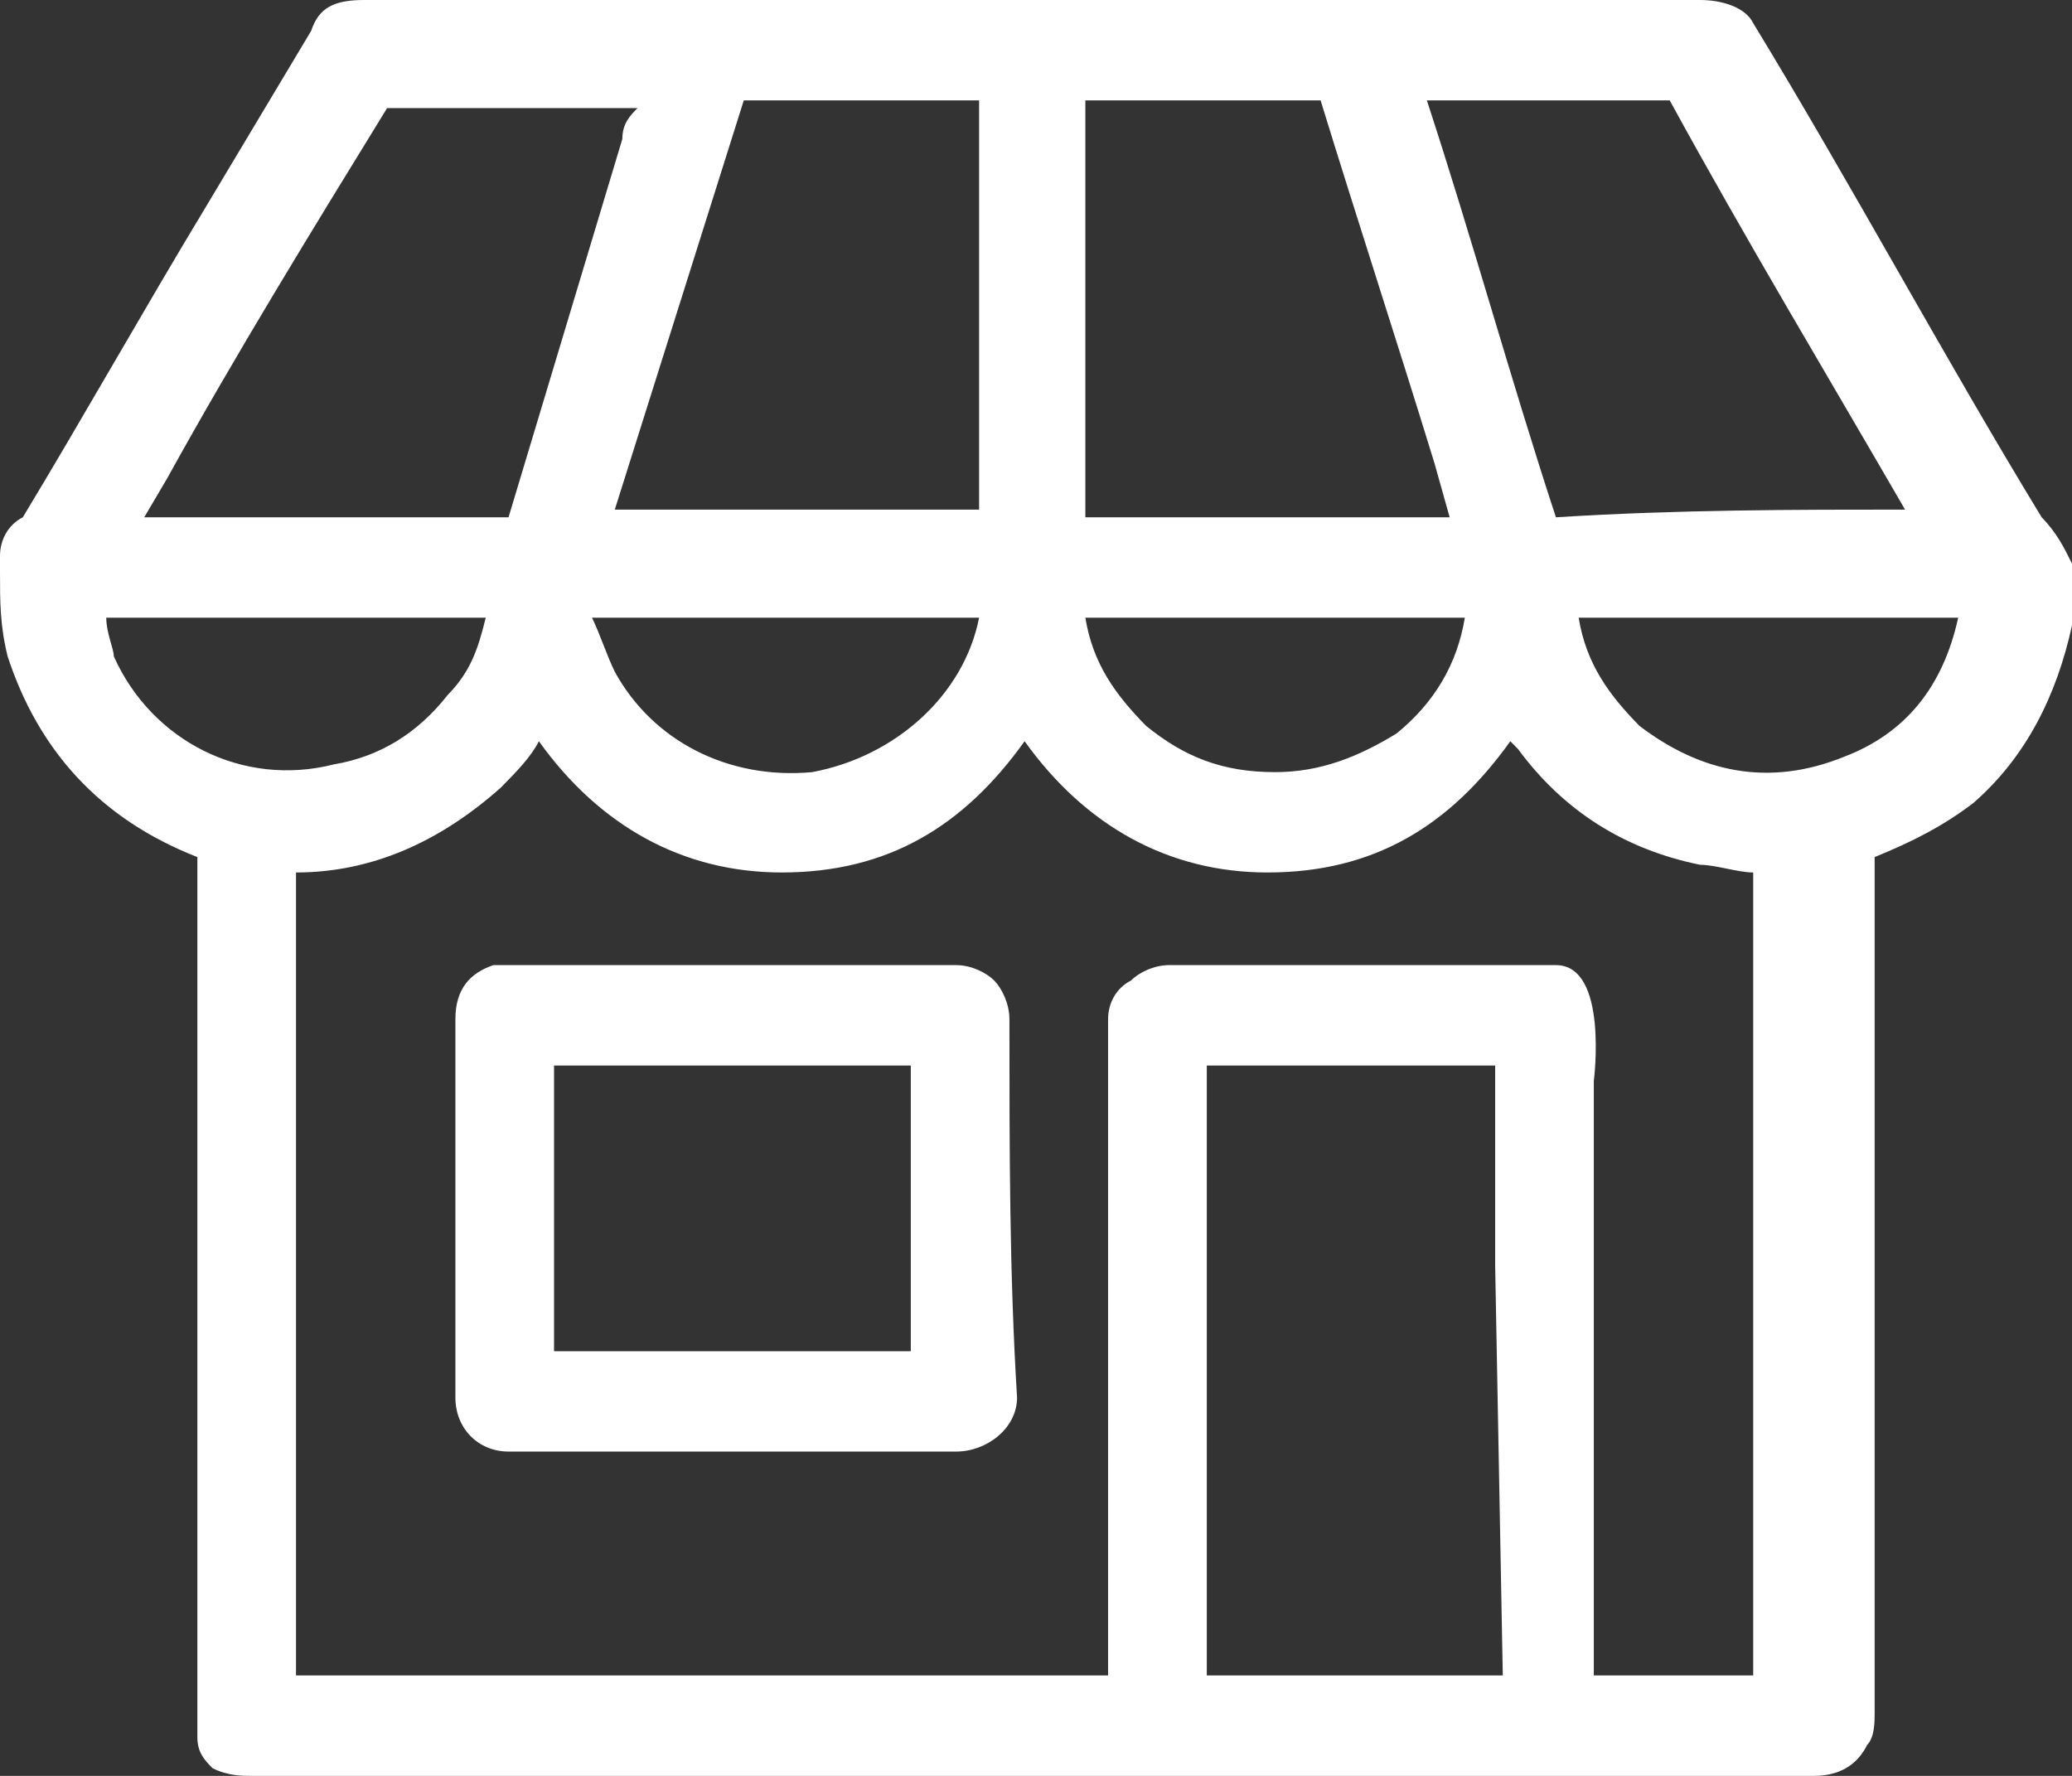
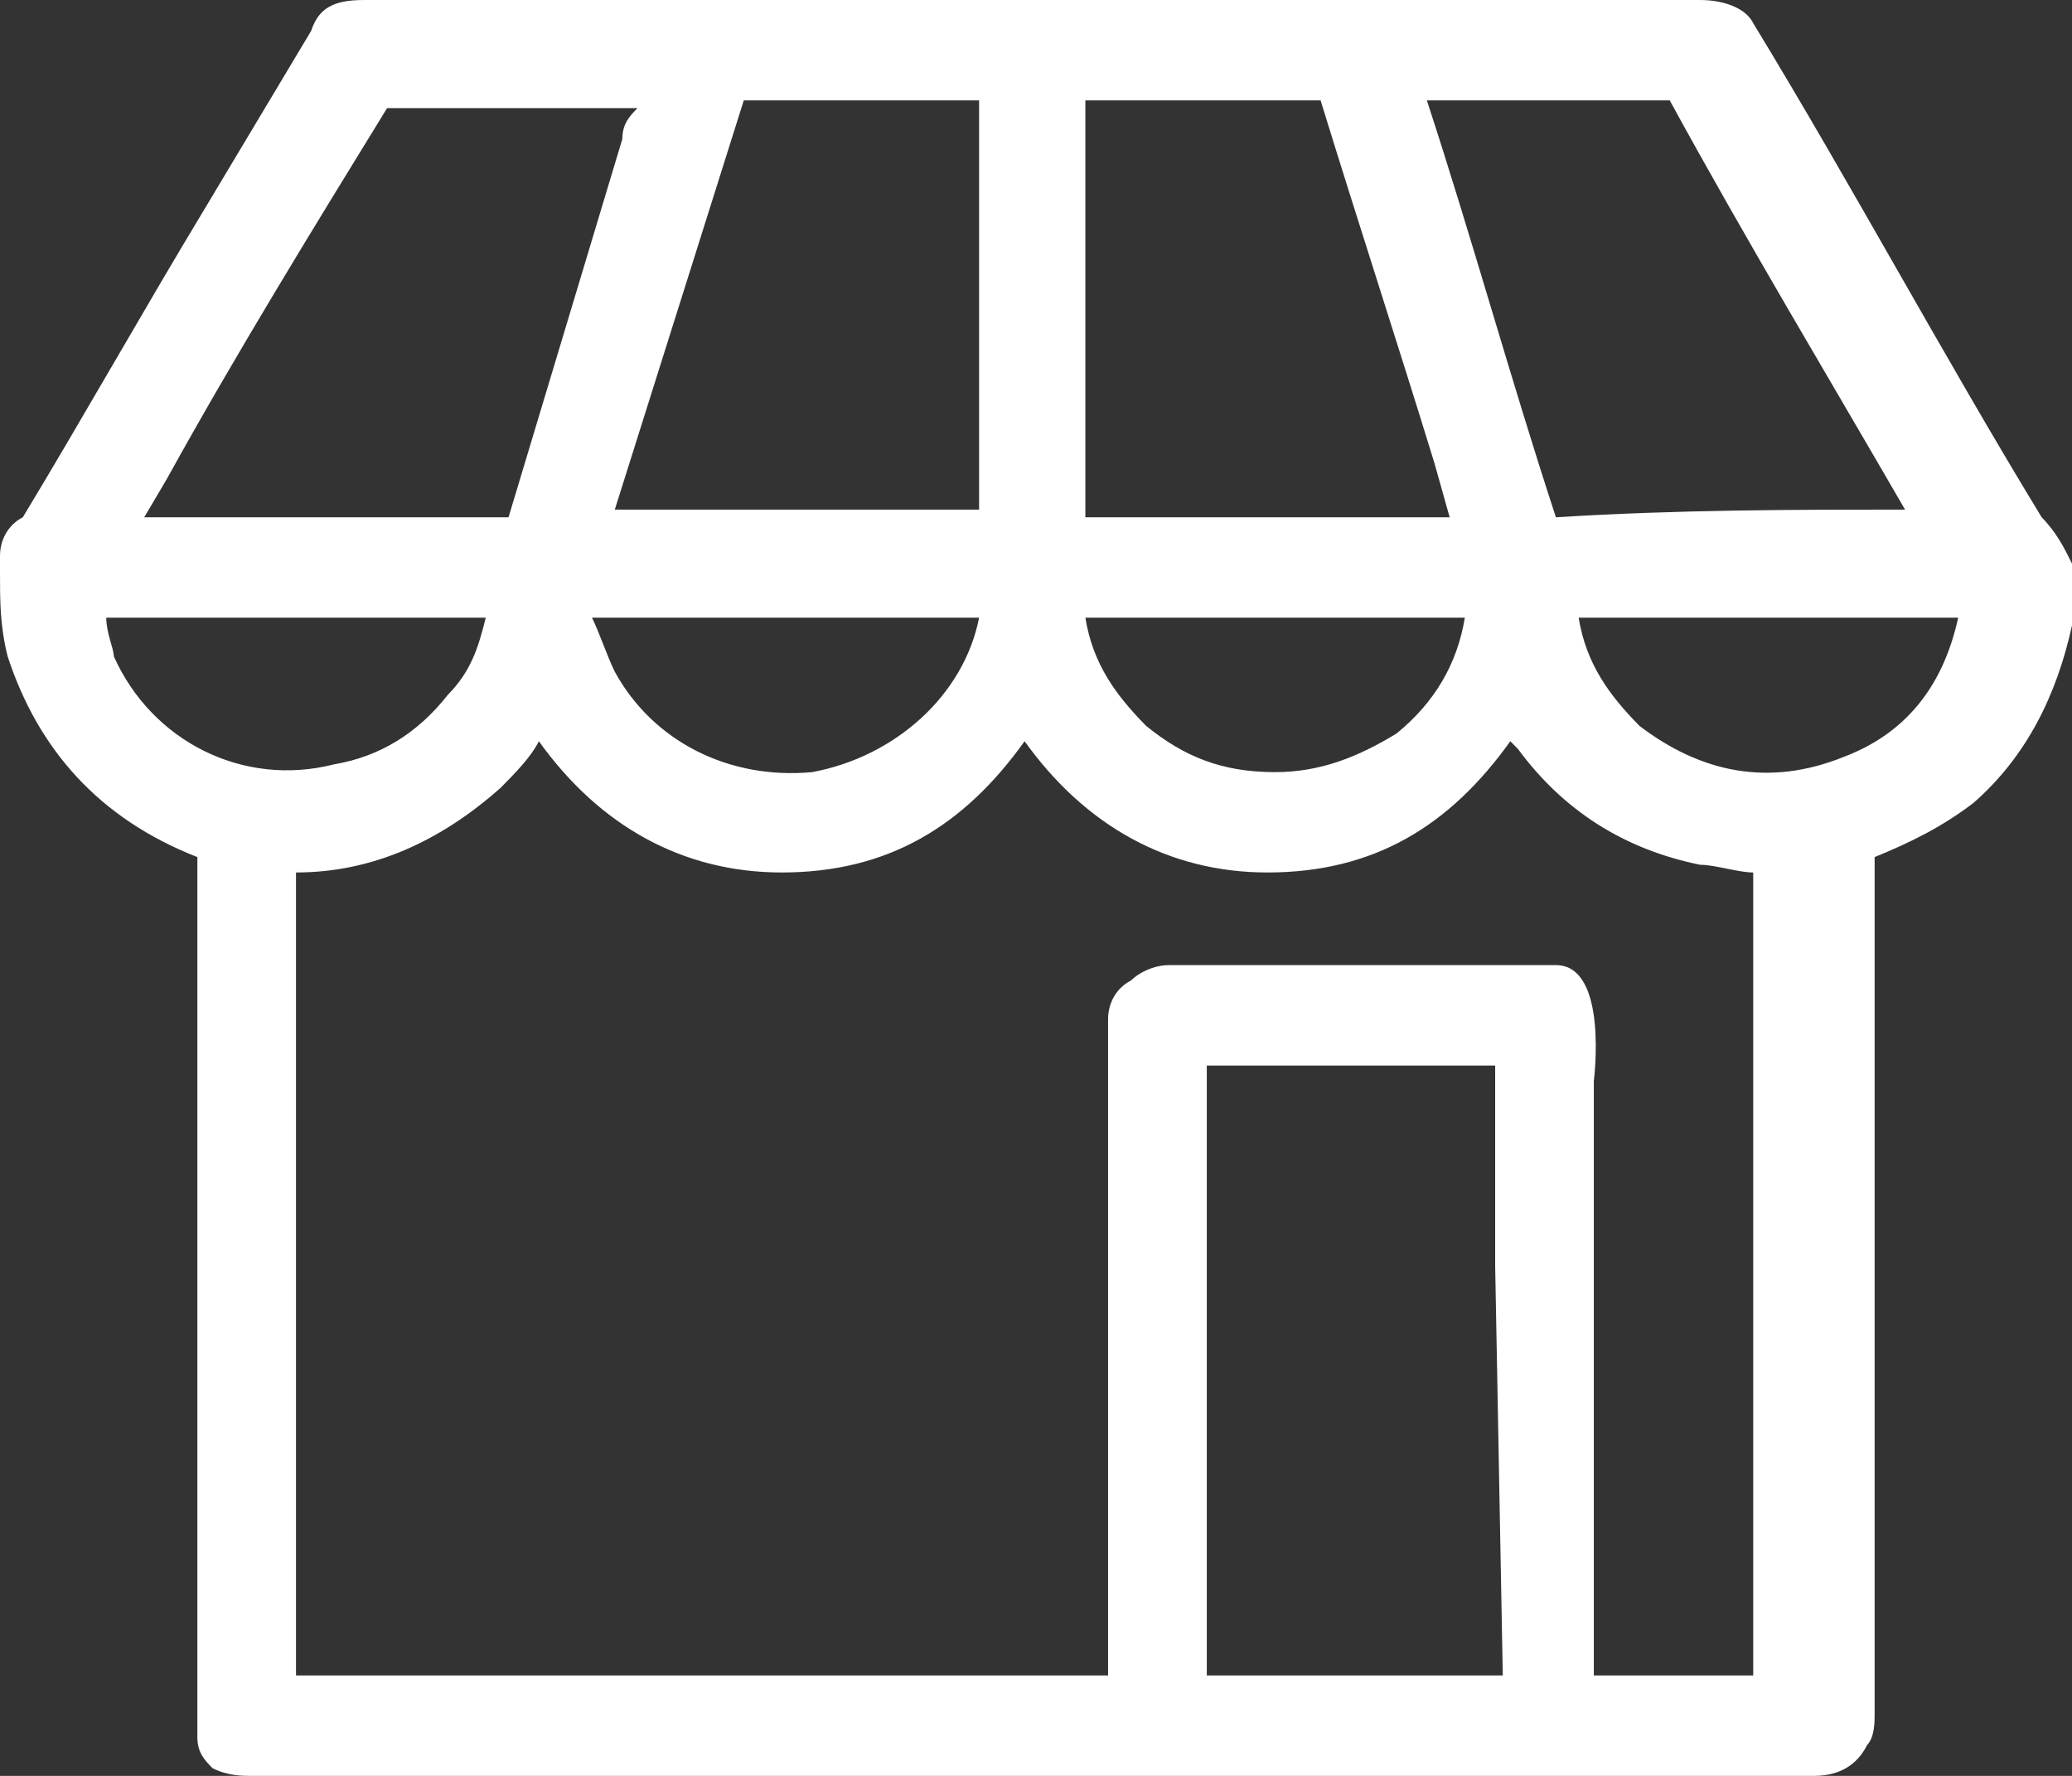
<svg xmlns="http://www.w3.org/2000/svg" width="28" height="24" viewBox="0 0 28 24" fill="none">
  <rect x="0" y="0" width="28" height="24" fill="#333333" stroke="none" />
  <path d="M27.59 6.991C26.256 4.8 25.026 2.504 23.692 0.313C23.59 0.104 23.282 0 22.974 0C16.923 0 10.872 0 4.923 0C4.513 0 4.308 0.104 4.205 0.417L2.769 2.817C1.949 4.174 1.128 5.635 0.308 6.991C0.103 7.096 0 7.304 0 7.513C0 7.617 0 7.617 0 7.722C0 8.139 -7.72653e-09 8.452 0.103 8.87C0.513 10.122 1.333 11.061 2.667 11.583C2.667 15.444 2.667 19.304 2.667 23.27C2.667 23.374 2.667 23.374 2.667 23.478C2.667 23.687 2.769 23.791 2.872 23.896C3.077 24 3.282 24 3.385 24H15.897C17.641 24 19.385 24 21.231 24H24.513C24.923 24 25.128 23.791 25.231 23.583C25.333 23.478 25.333 23.27 25.333 23.165V11.896C25.333 11.791 25.333 11.687 25.333 11.583C25.846 11.374 26.256 11.165 26.667 10.852C27.385 10.226 27.795 9.391 28 8.452C28 8.243 28 7.93 28 7.722V7.617C27.897 7.409 27.795 7.2 27.59 6.991ZM21.026 13.043C20.41 13.043 19.795 13.043 19.18 13.043H17.538C16.923 13.043 16.41 13.043 15.795 13.043C15.59 13.043 15.385 13.148 15.282 13.252C15.077 13.357 14.974 13.565 14.974 13.774C14.974 15.757 14.974 17.635 14.974 19.617C14.974 20.661 14.974 21.6 14.974 22.643C11.282 22.643 7.59 22.643 4 22.643C4 18.991 4 15.444 4 11.791C5.026 11.791 5.949 11.374 6.769 10.643C6.974 10.435 7.179 10.226 7.282 10.017C8.103 11.165 9.231 11.791 10.564 11.791C12 11.791 13.026 11.165 13.846 10.017C14.667 11.165 15.795 11.791 17.128 11.791C18.564 11.791 19.59 11.165 20.41 10.017L20.513 10.122C21.128 10.957 21.949 11.478 22.974 11.687C23.18 11.687 23.487 11.791 23.692 11.791V22.643C23.282 22.643 22.974 22.643 22.564 22.643C22.256 22.643 21.846 22.643 21.538 22.643C21.538 19.722 21.538 14.609 21.538 14.609C21.538 14.609 21.741 13.043 21.026 13.043ZM8.308 6.887L10.051 1.357C11.077 1.357 12.205 1.357 13.231 1.357C13.231 3.235 13.231 5.113 13.231 6.887C12.103 6.887 10.974 6.887 9.846 6.887H8.308ZM13.231 8.348C13.026 9.391 12.103 10.226 10.974 10.435C9.846 10.539 8.821 10.017 8.308 9.078C8.205 8.87 8.103 8.557 8 8.348C8.513 8.348 9.128 8.348 9.641 8.348H13.231ZM8.41 1.878L6.872 6.991C5.744 6.991 4.513 6.991 3.385 6.991H1.949L2.256 6.47C3.179 4.8 4.205 3.13 5.231 1.461H8.615C8.513 1.565 8.41 1.67 8.41 1.878ZM6.564 8.348C6.462 8.765 6.359 9.078 6.051 9.391C5.641 9.913 5.128 10.226 4.513 10.33C3.282 10.643 2.051 10.017 1.538 8.87C1.538 8.765 1.436 8.557 1.436 8.348H6.564ZM18.872 9.913C18.359 10.226 17.846 10.435 17.231 10.435C16.513 10.435 16 10.226 15.487 9.809C15.077 9.391 14.769 8.974 14.667 8.348H19.795C19.692 8.974 19.385 9.496 18.872 9.913ZM21.026 6.991C20.41 5.113 19.897 3.235 19.282 1.357C20 1.357 20.718 1.357 21.436 1.357H22.564C23.59 3.235 24.718 5.113 25.744 6.887C24.308 6.887 22.667 6.887 21.026 6.991ZM21.333 8.348H23.897C24.718 8.348 25.641 8.348 26.462 8.348C26.256 9.287 25.744 9.913 24.923 10.226C23.897 10.643 22.974 10.435 22.154 9.809C21.744 9.391 21.436 8.974 21.333 8.348ZM14.667 6.991C14.667 5.113 14.667 3.235 14.667 1.357C15.692 1.357 16.82 1.357 17.846 1.357C18.359 3.026 18.872 4.591 19.385 6.261L19.59 6.991C17.949 6.991 16.308 6.991 14.667 6.991ZM24 22.643C24 22.748 24 22.748 24 22.852V22.643ZM20.308 22.643C19.59 22.643 18.974 22.643 18.256 22.643C17.641 22.643 17.026 22.643 16.308 22.643C16.308 19.93 16.308 17.217 16.308 14.4C17.641 14.4 18.872 14.4 20.205 14.4C20.205 15.339 20.205 16.174 20.205 17.113L20.308 22.643Z" fill="white" />
-   <path d="M13.641 13.774C13.641 13.565 13.539 13.357 13.436 13.252C13.333 13.148 13.128 13.043 12.923 13.043C12.205 13.043 11.487 13.043 10.769 13.043H6.872C6.769 13.043 6.769 13.043 6.667 13.043C6.359 13.148 6.154 13.357 6.154 13.774V18.887C6.154 19.304 6.462 19.617 6.872 19.617H8.513C9.949 19.617 11.487 19.617 12.923 19.617C13.333 19.617 13.744 19.304 13.744 18.887C13.641 17.217 13.641 15.548 13.641 13.774ZM9.846 18.261C9.026 18.261 8.308 18.261 7.487 18.261C7.487 17.009 7.487 15.652 7.487 14.4C8 14.4 8.513 14.4 9.026 14.4H12.308C12.308 15.652 12.308 17.009 12.308 18.261C11.487 18.261 10.667 18.261 9.846 18.261Z" fill="white" />
</svg>